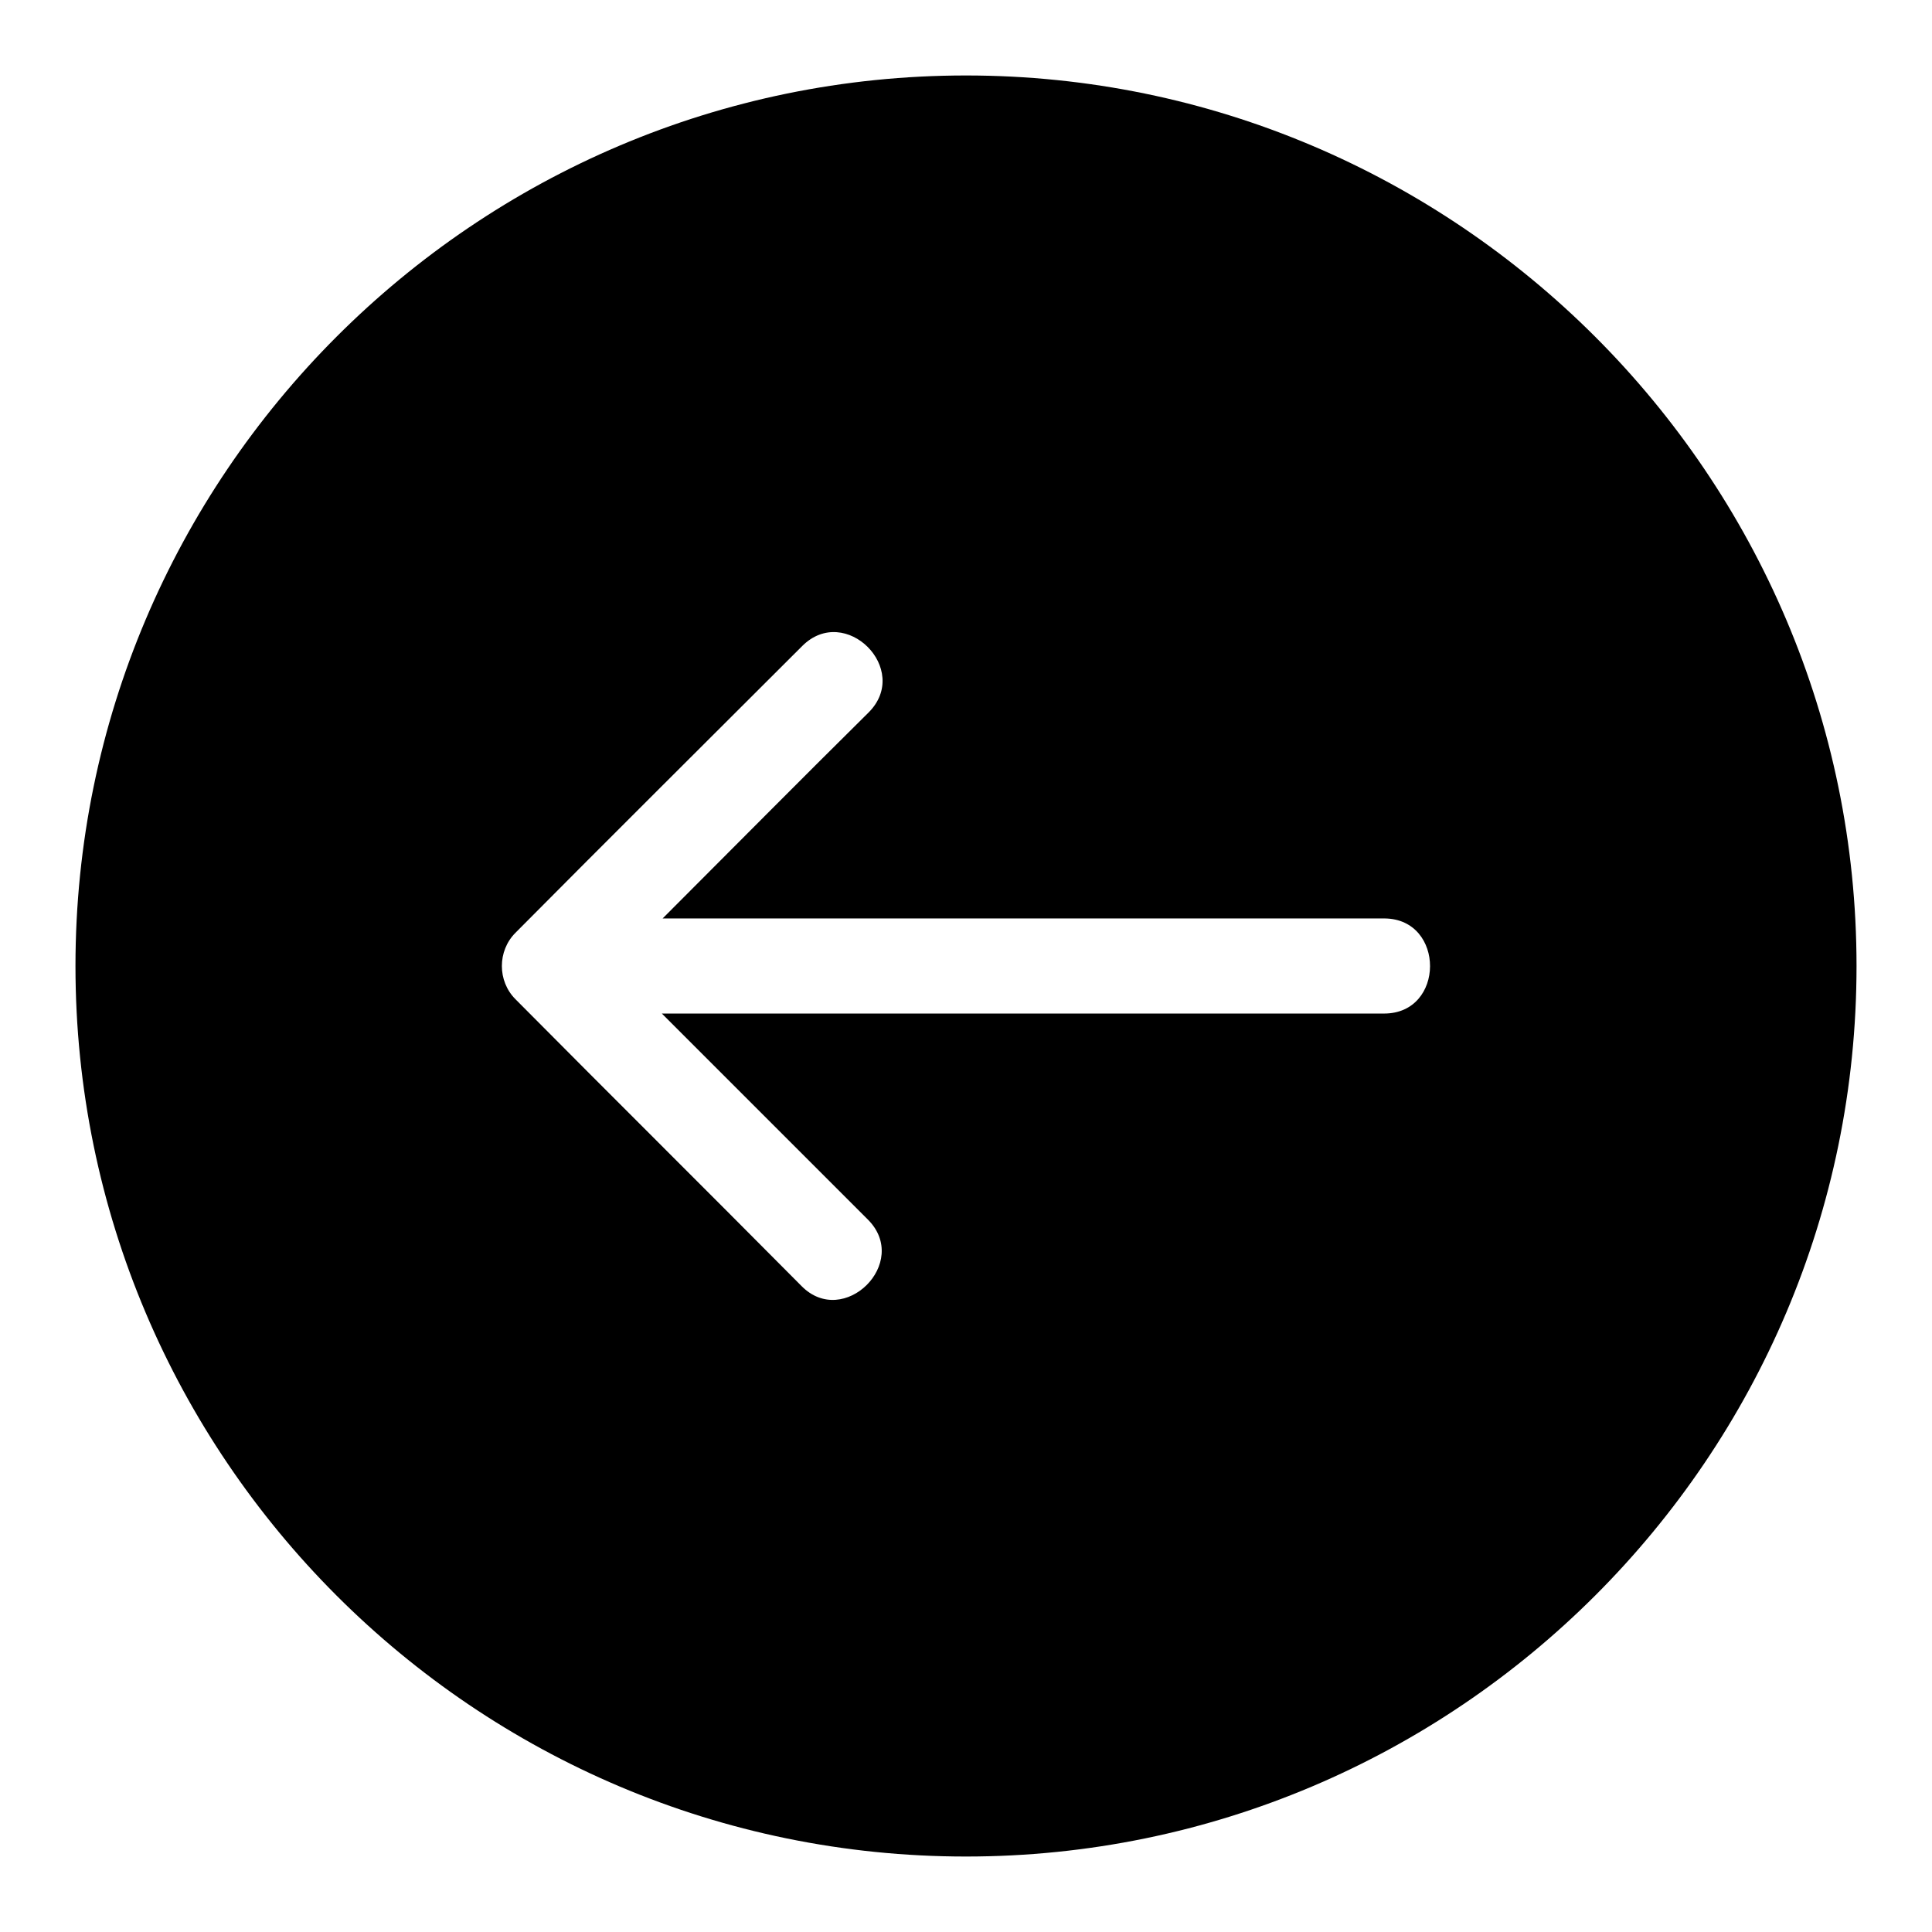
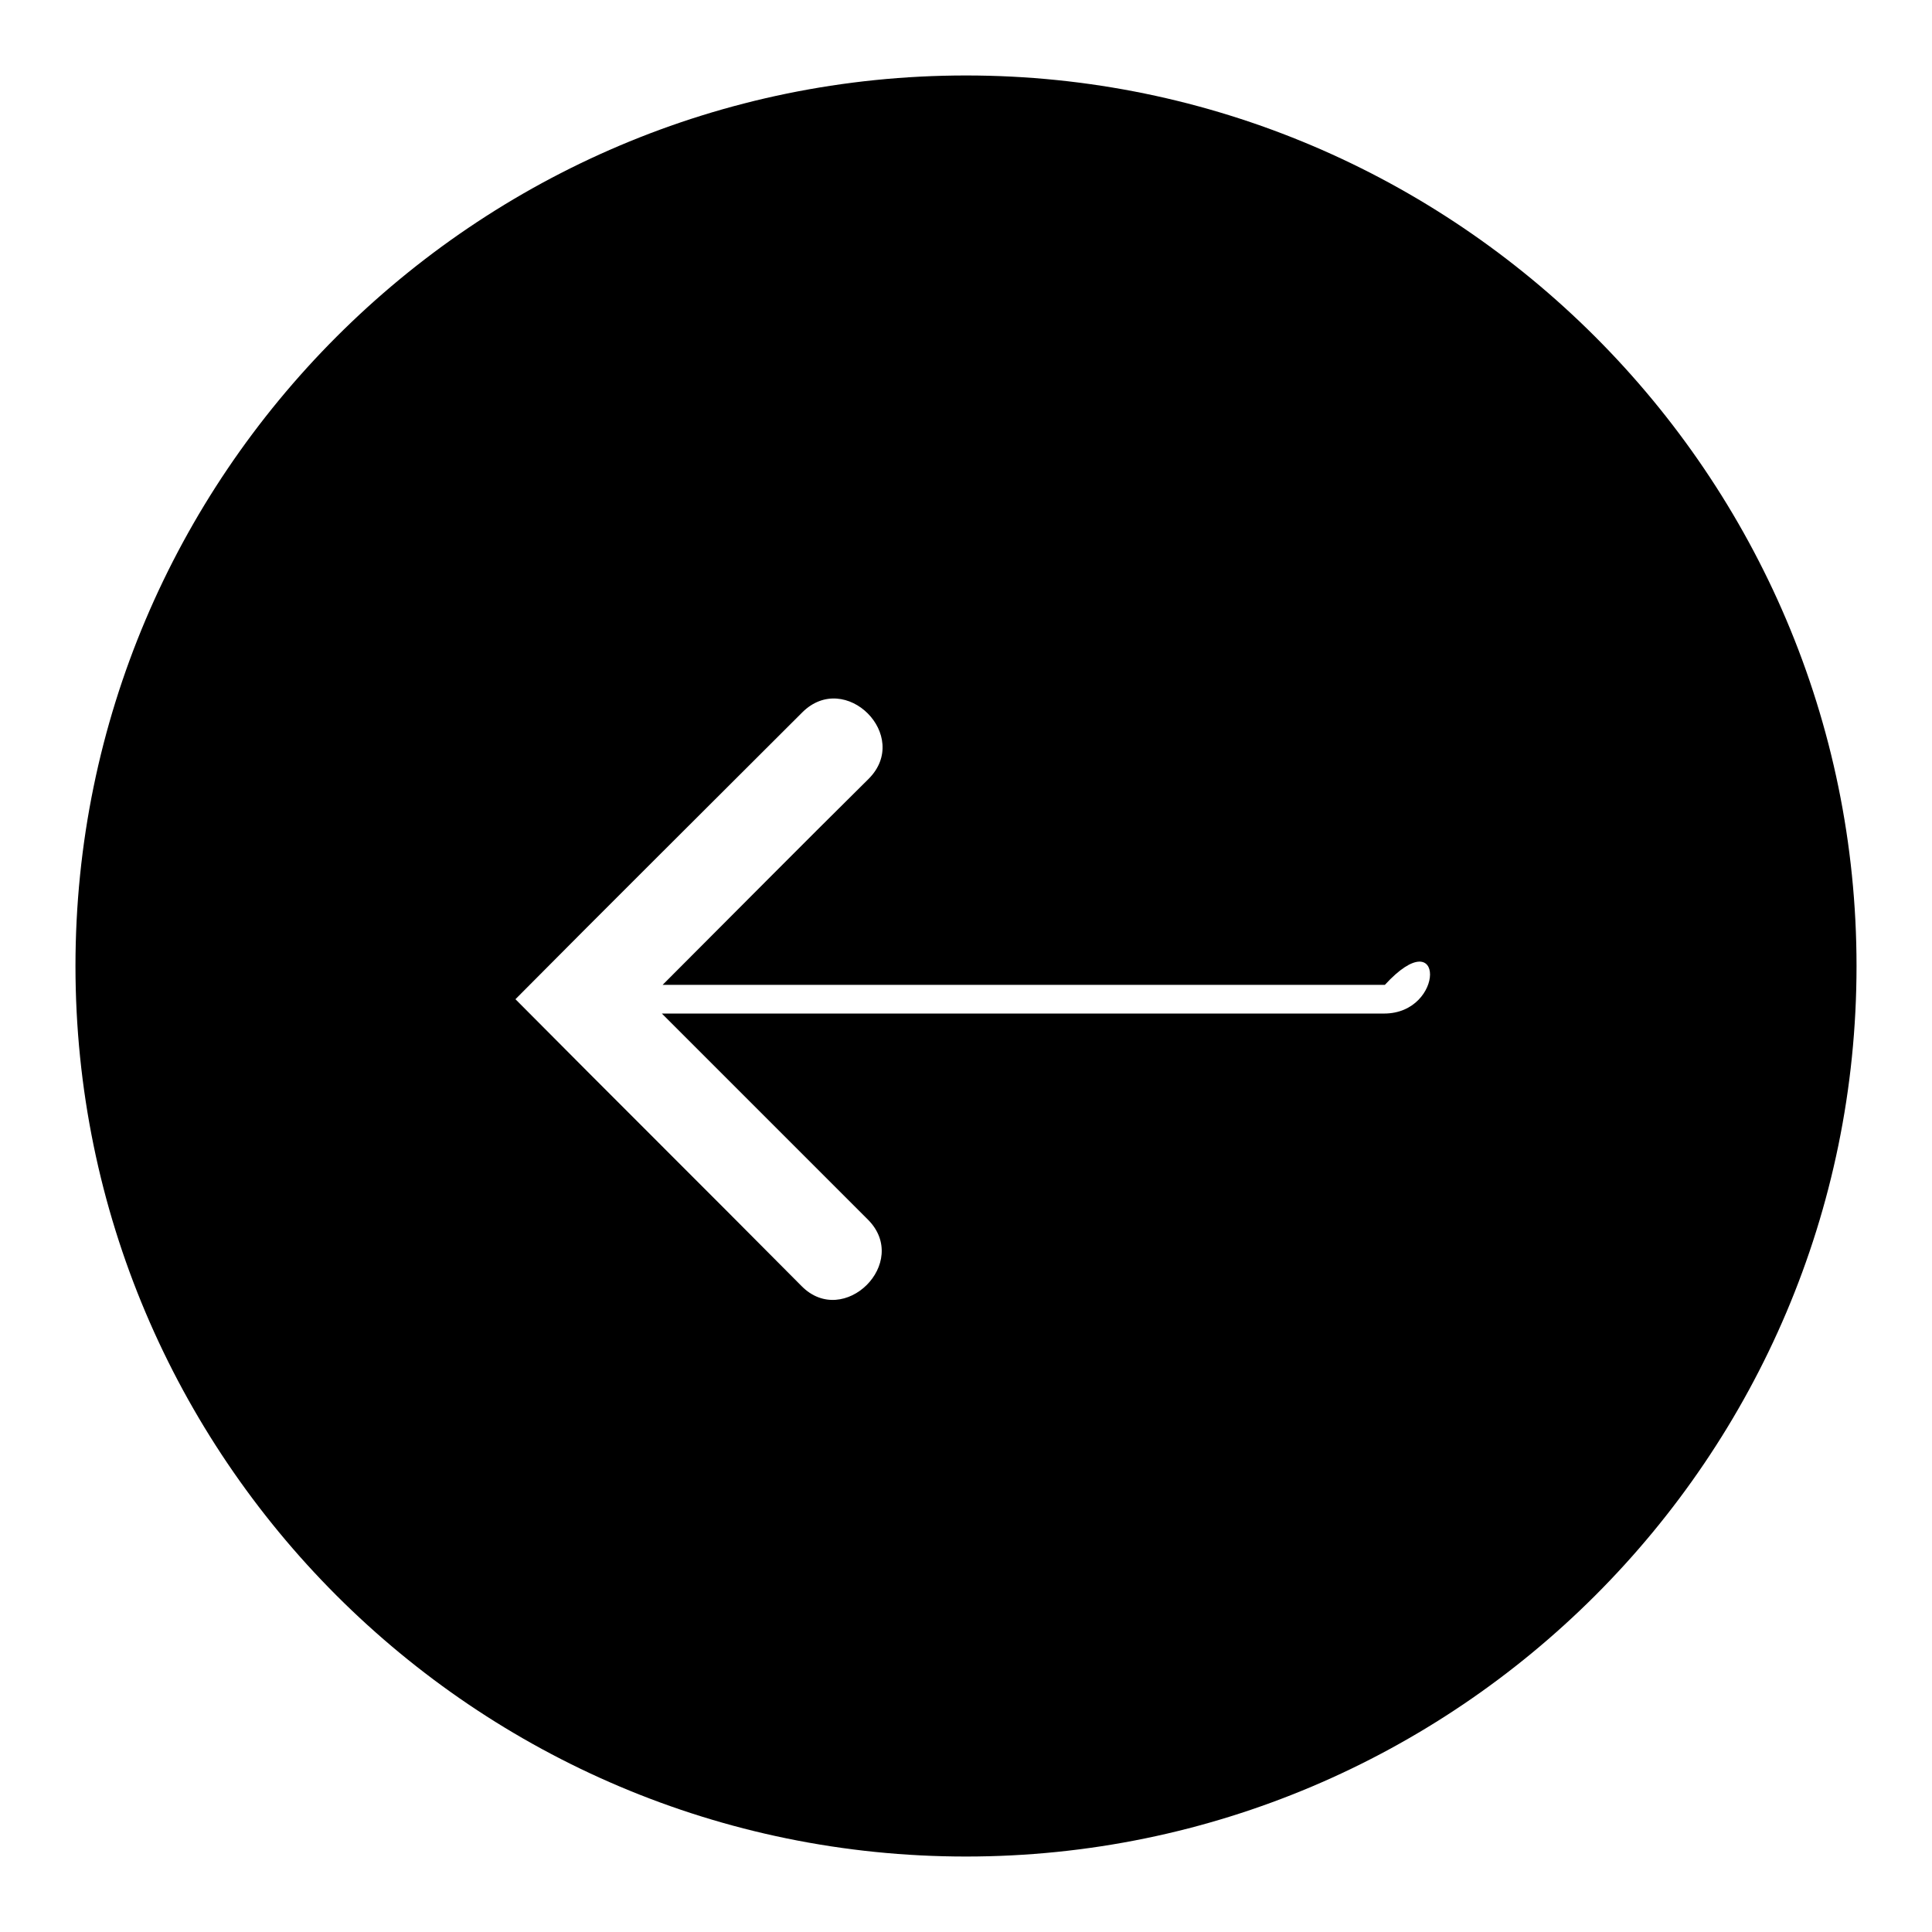
<svg xmlns="http://www.w3.org/2000/svg" version="1.1" x="0px" y="0px" viewBox="0 0 256 256" enable-background="new 0 0 256 256" xml:space="preserve">
  <g>
    <g>
-       <path fill="#000000" d="M128,10C62.9,10,10,63,10,128c0,65.1,52.9,118,118,118c65,0,118-52.9,118-118C246,63,193,10,128,10z M183.4,134.3c-31.9,0-63.8,0-95.7,0c9.1,9.1,18.2,18.2,27.3,27.3c5.7,5.7-3.2,14.5-8.8,8.8c-12.6-12.7-25.3-25.3-37.9-38c-2.4-2.4-2.4-6.4,0-8.8c12.6-12.7,25.3-25.3,38-38c5.7-5.7,14.5,3.1,8.8,8.8c-9.2,9.1-18.2,18.2-27.3,27.3c31.9,0,63.8,0,95.7,0C191.5,121.8,191.5,134.3,183.4,134.3z" />
+       <path fill="#000000" d="M128,10C62.9,10,10,63,10,128c0,65.1,52.9,118,118,118c65,0,118-52.9,118-118C246,63,193,10,128,10z M183.4,134.3c-31.9,0-63.8,0-95.7,0c9.1,9.1,18.2,18.2,27.3,27.3c5.7,5.7-3.2,14.5-8.8,8.8c-12.6-12.7-25.3-25.3-37.9-38c12.6-12.7,25.3-25.3,38-38c5.7-5.7,14.5,3.1,8.8,8.8c-9.2,9.1-18.2,18.2-27.3,27.3c31.9,0,63.8,0,95.7,0C191.5,121.8,191.5,134.3,183.4,134.3z" />
    </g>
  </g>
</svg>